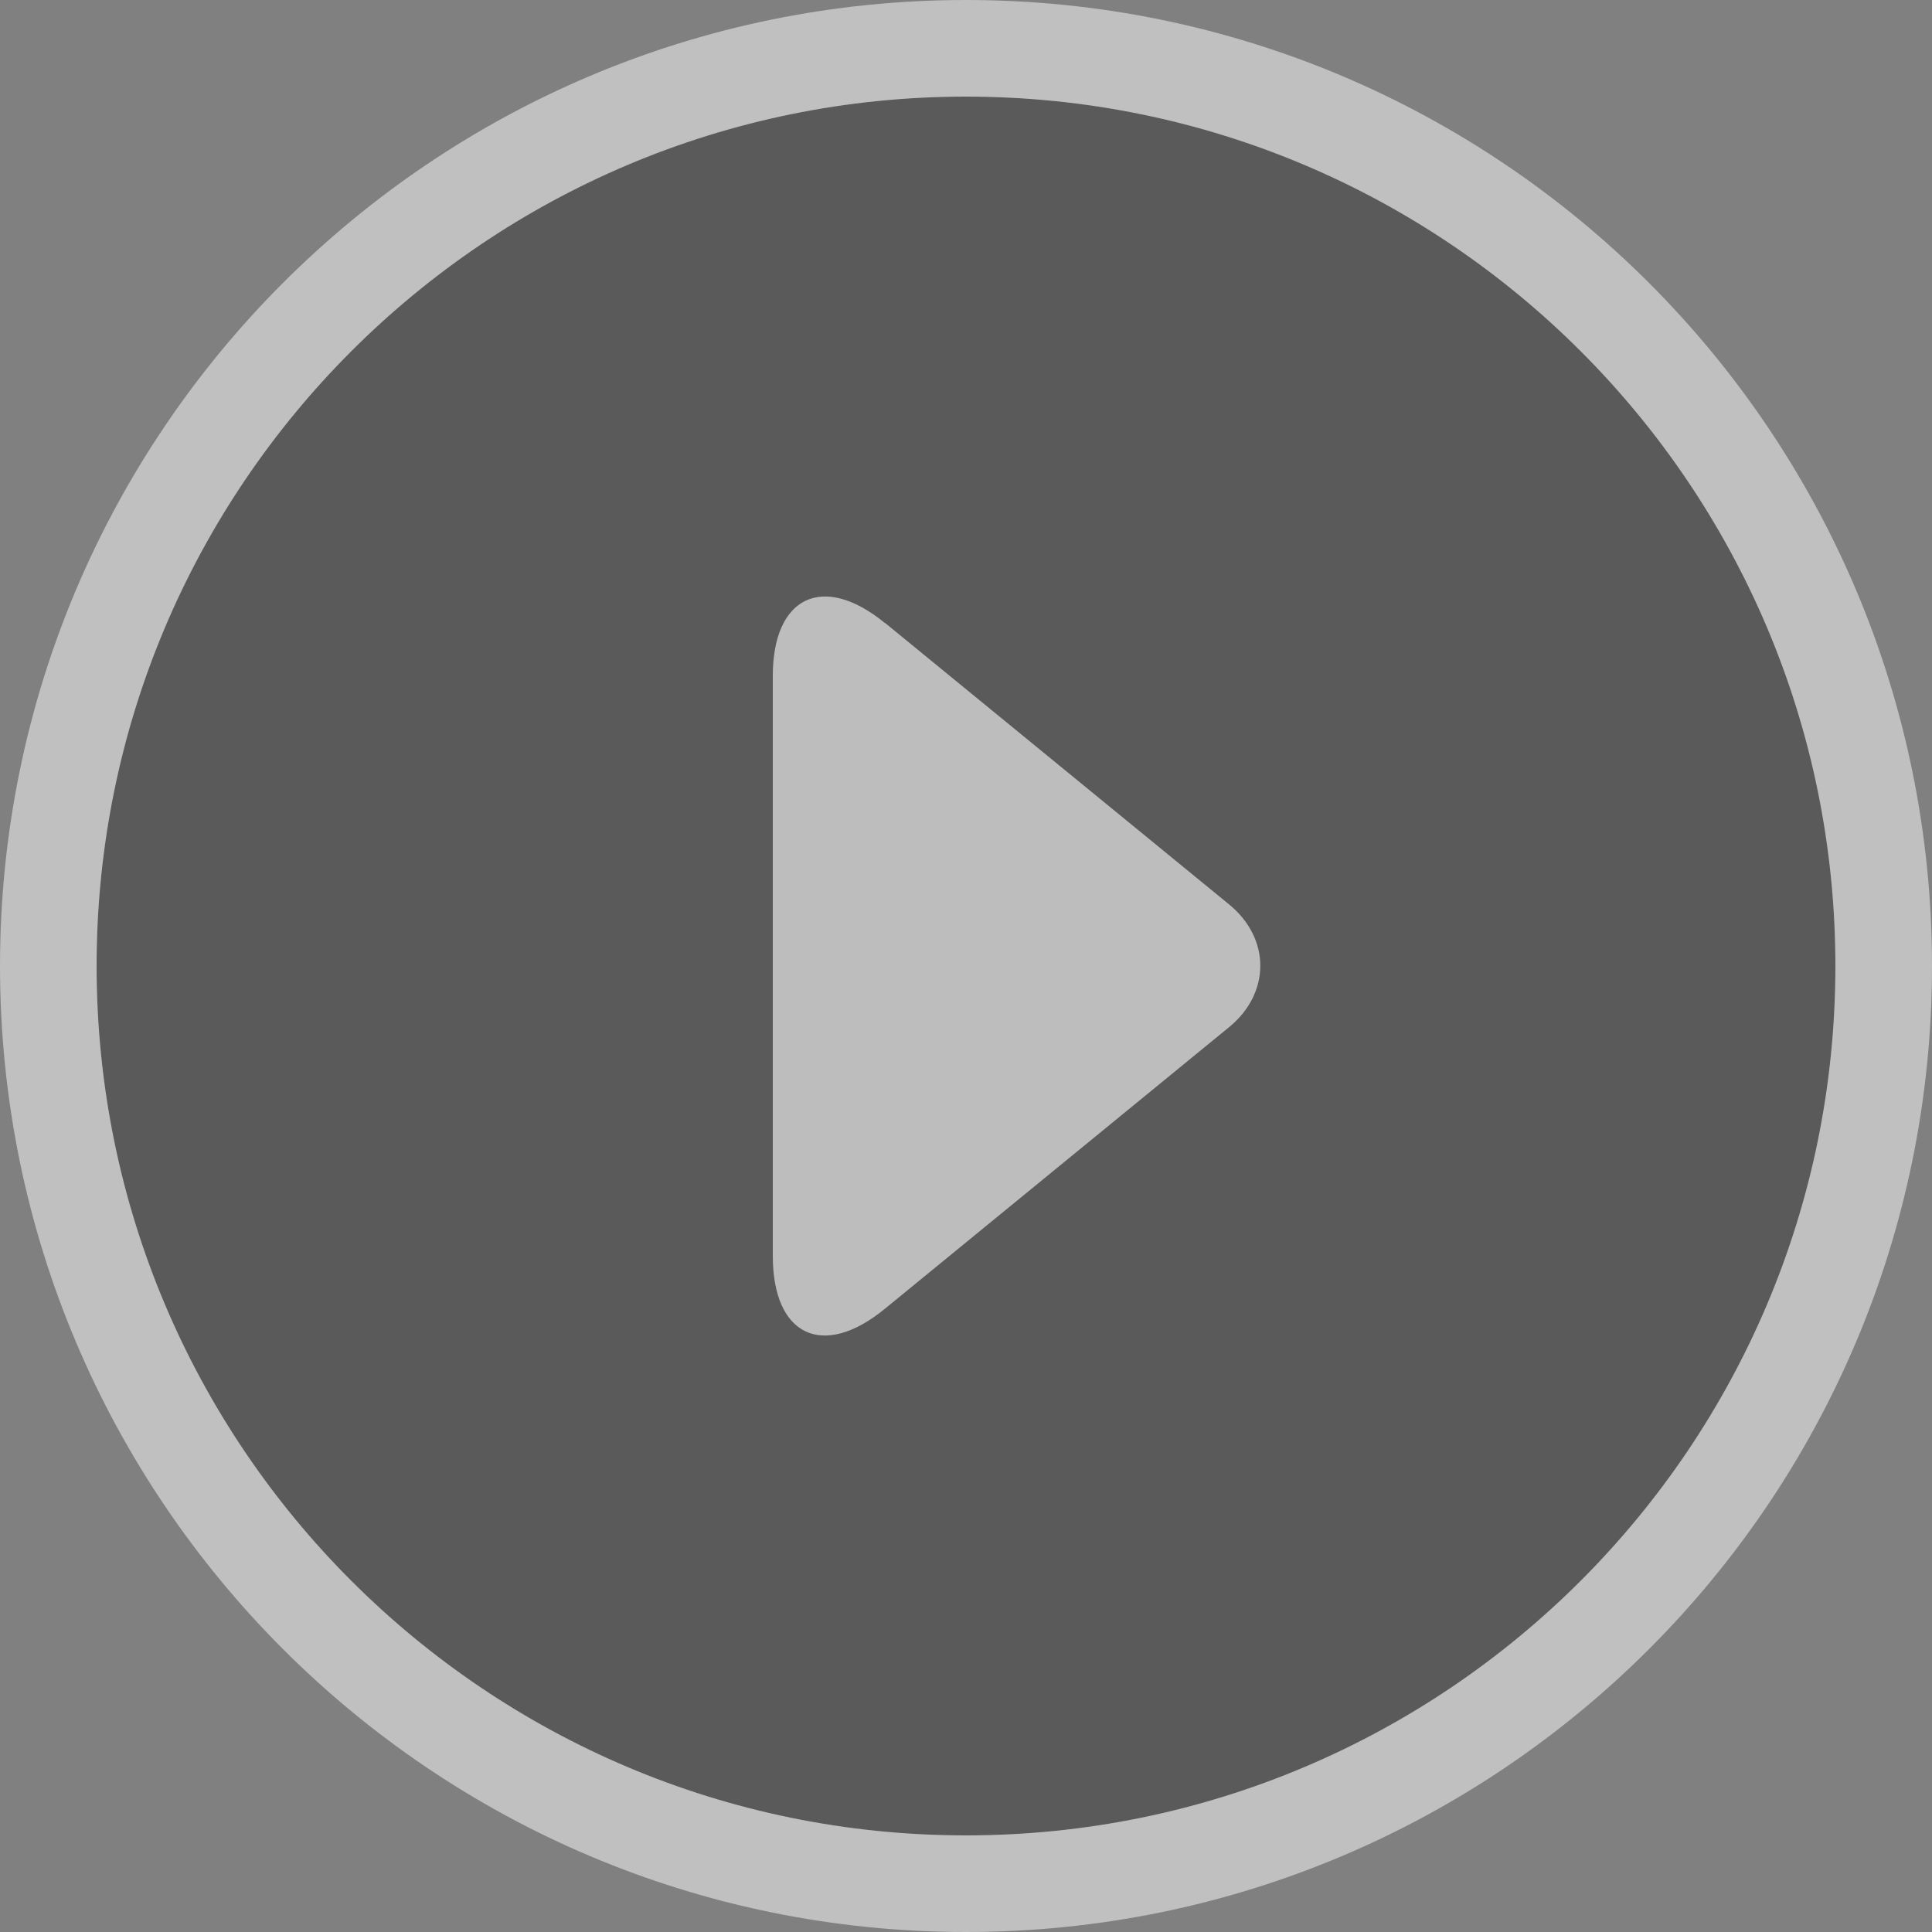
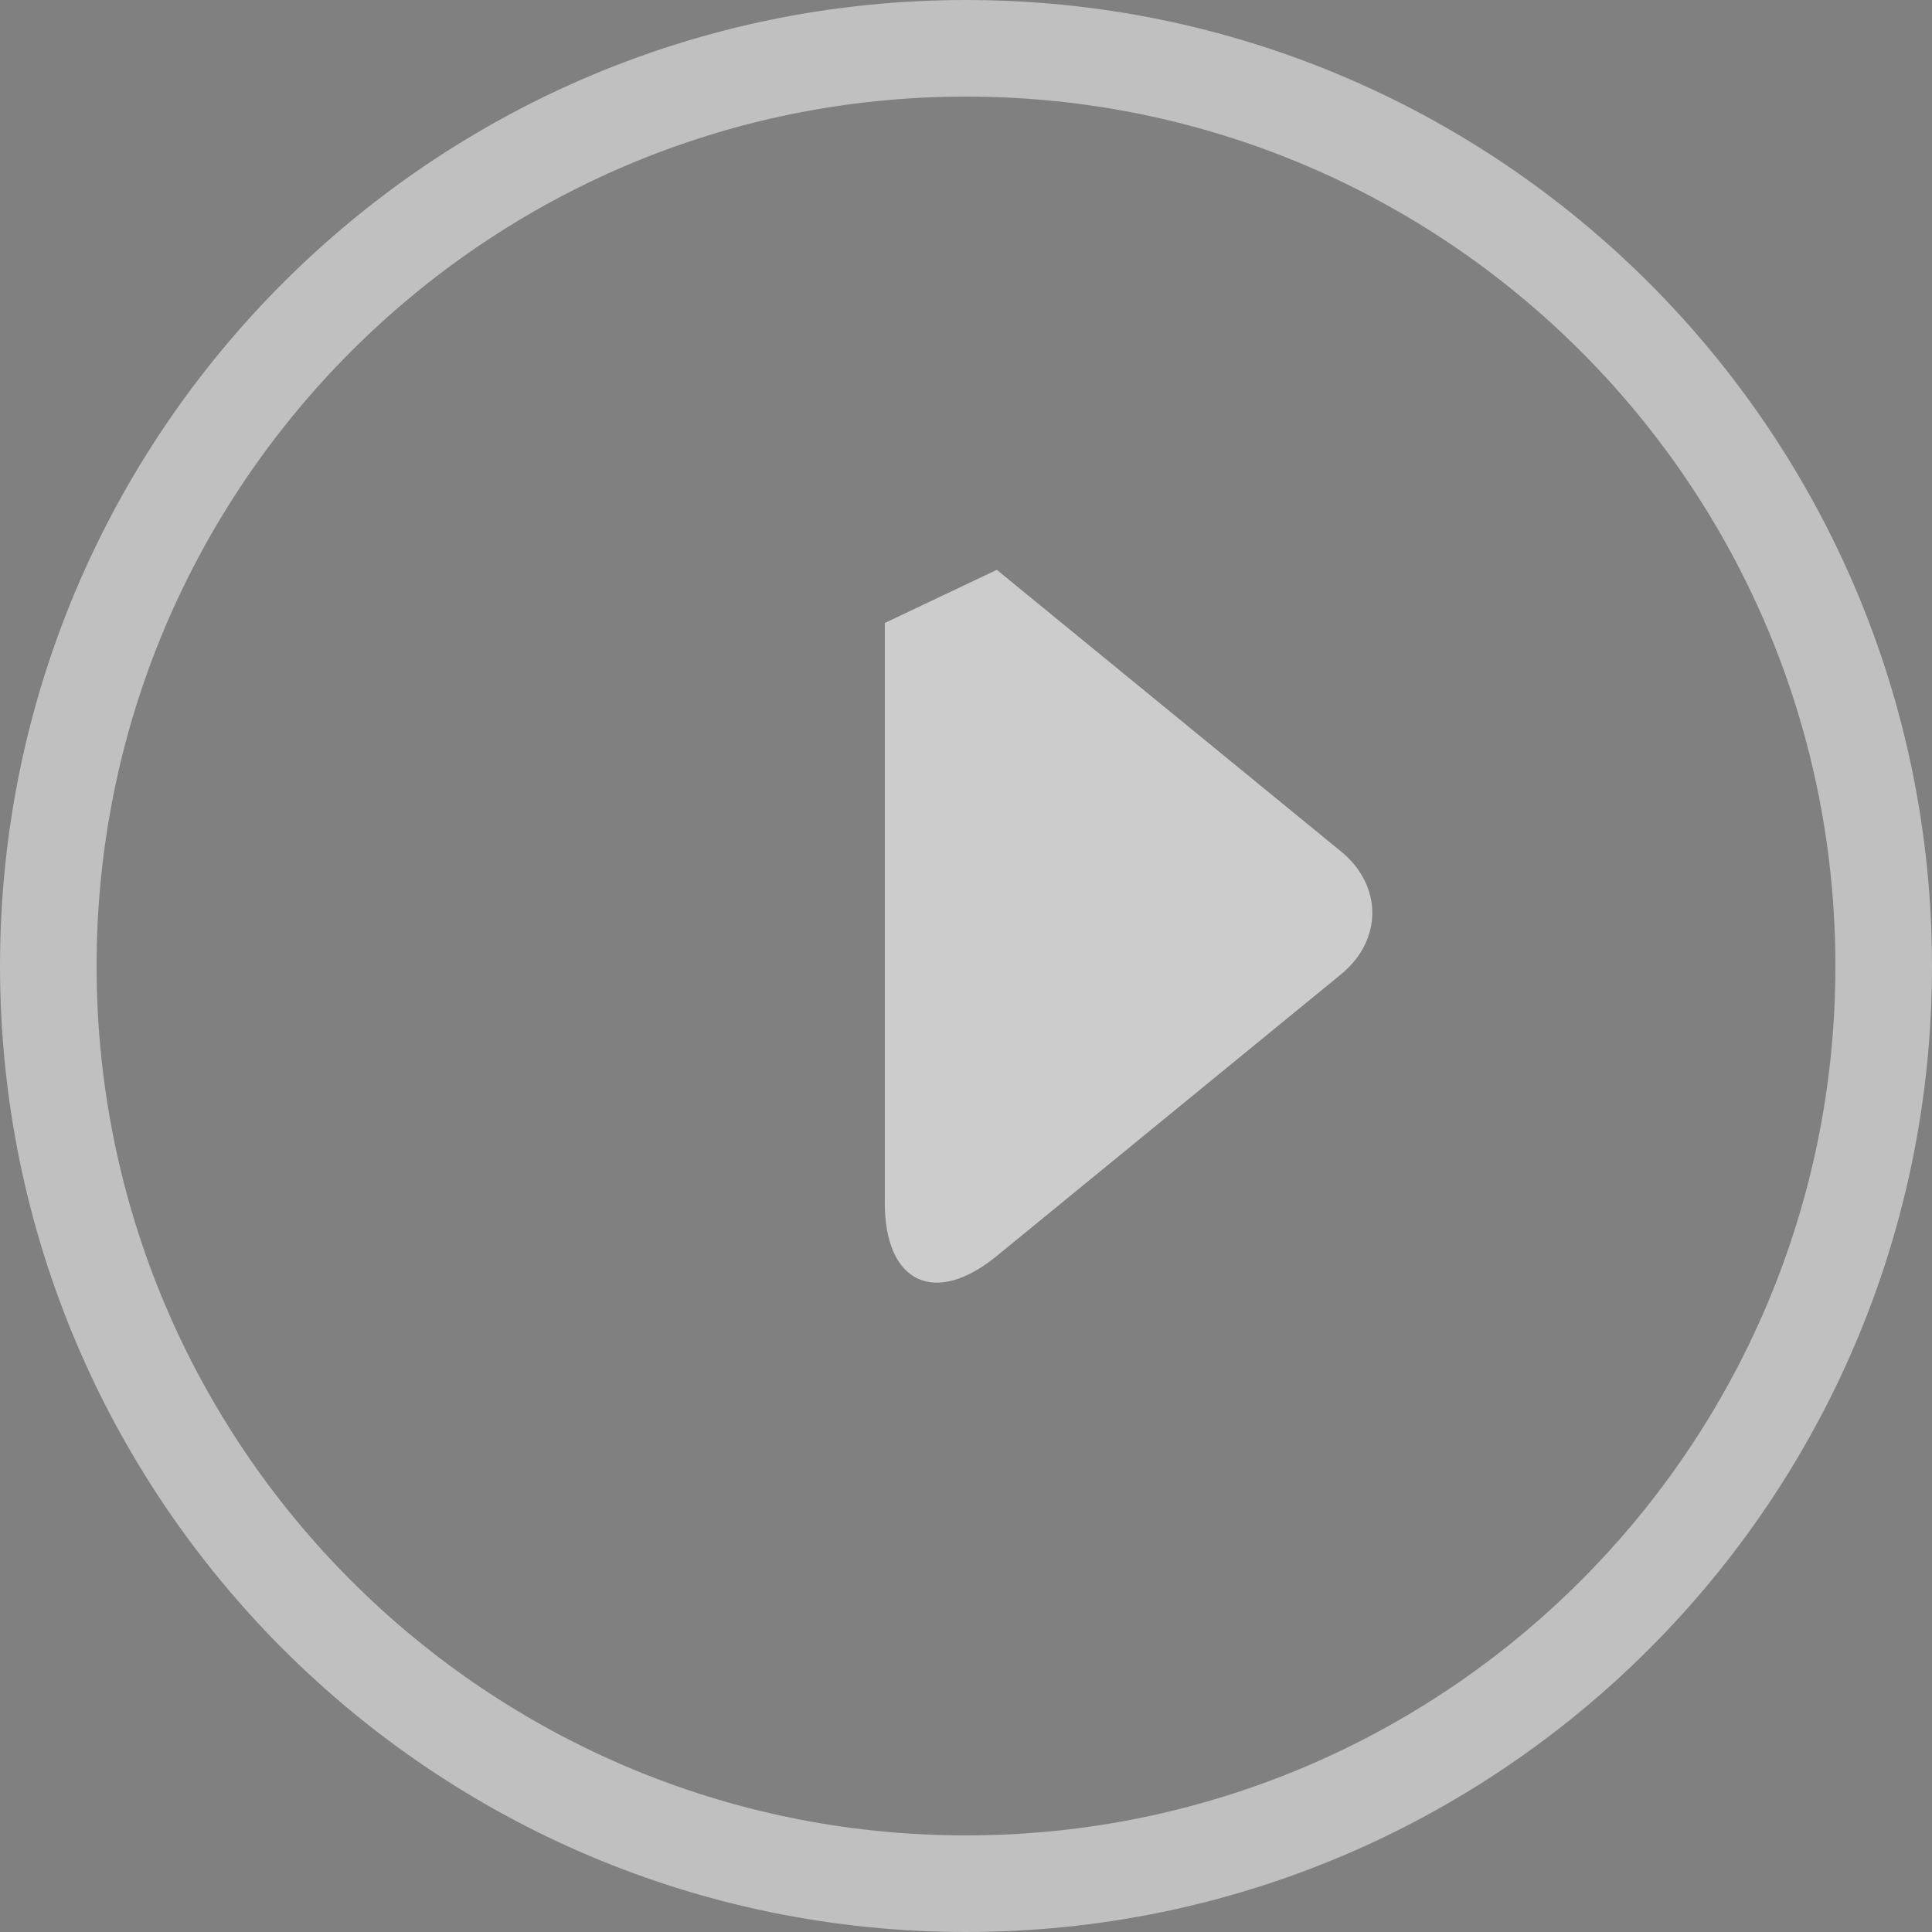
<svg xmlns="http://www.w3.org/2000/svg" width="40" height="40" viewBox="0 0 40 40">
  <rect x="0" y="0" width="40" height="40" fill="#808080" stroke="none" />
  <g fill="none" fill-rule="evenodd">
-     <path d="m20 38c9.941 0 18-8.06 18-18 0-9.941-8.06-18-18-18-9.941 0-18 8.06-18 18 0 9.941 8.06 18 18 18" fill-opacity=".3" fill="#000" />
    <path d="m20 39c10.493 0 19-8.507 19-19 0-10.493-8.507-19-19-19-10.493 0-19 8.507-19 19 0 10.493 8.507 19 19 19" stroke-opacity=".5" stroke="#fff" stroke-width="2" />
-     <path d="m18.319 12.898c-1.281-1.048-2.319-.545-2.319 1.095v12.01c0 1.653 1.035 2.146 2.319 1.095l7.128-5.832c.858-.702.865-1.833 0-2.541l-7.128-5.832" opacity=".6" fill="#fff" />
+     <path d="m18.319 12.898v12.01c0 1.653 1.035 2.146 2.319 1.095l7.128-5.832c.858-.702.865-1.833 0-2.541l-7.128-5.832" opacity=".6" fill="#fff" />
  </g>
</svg>